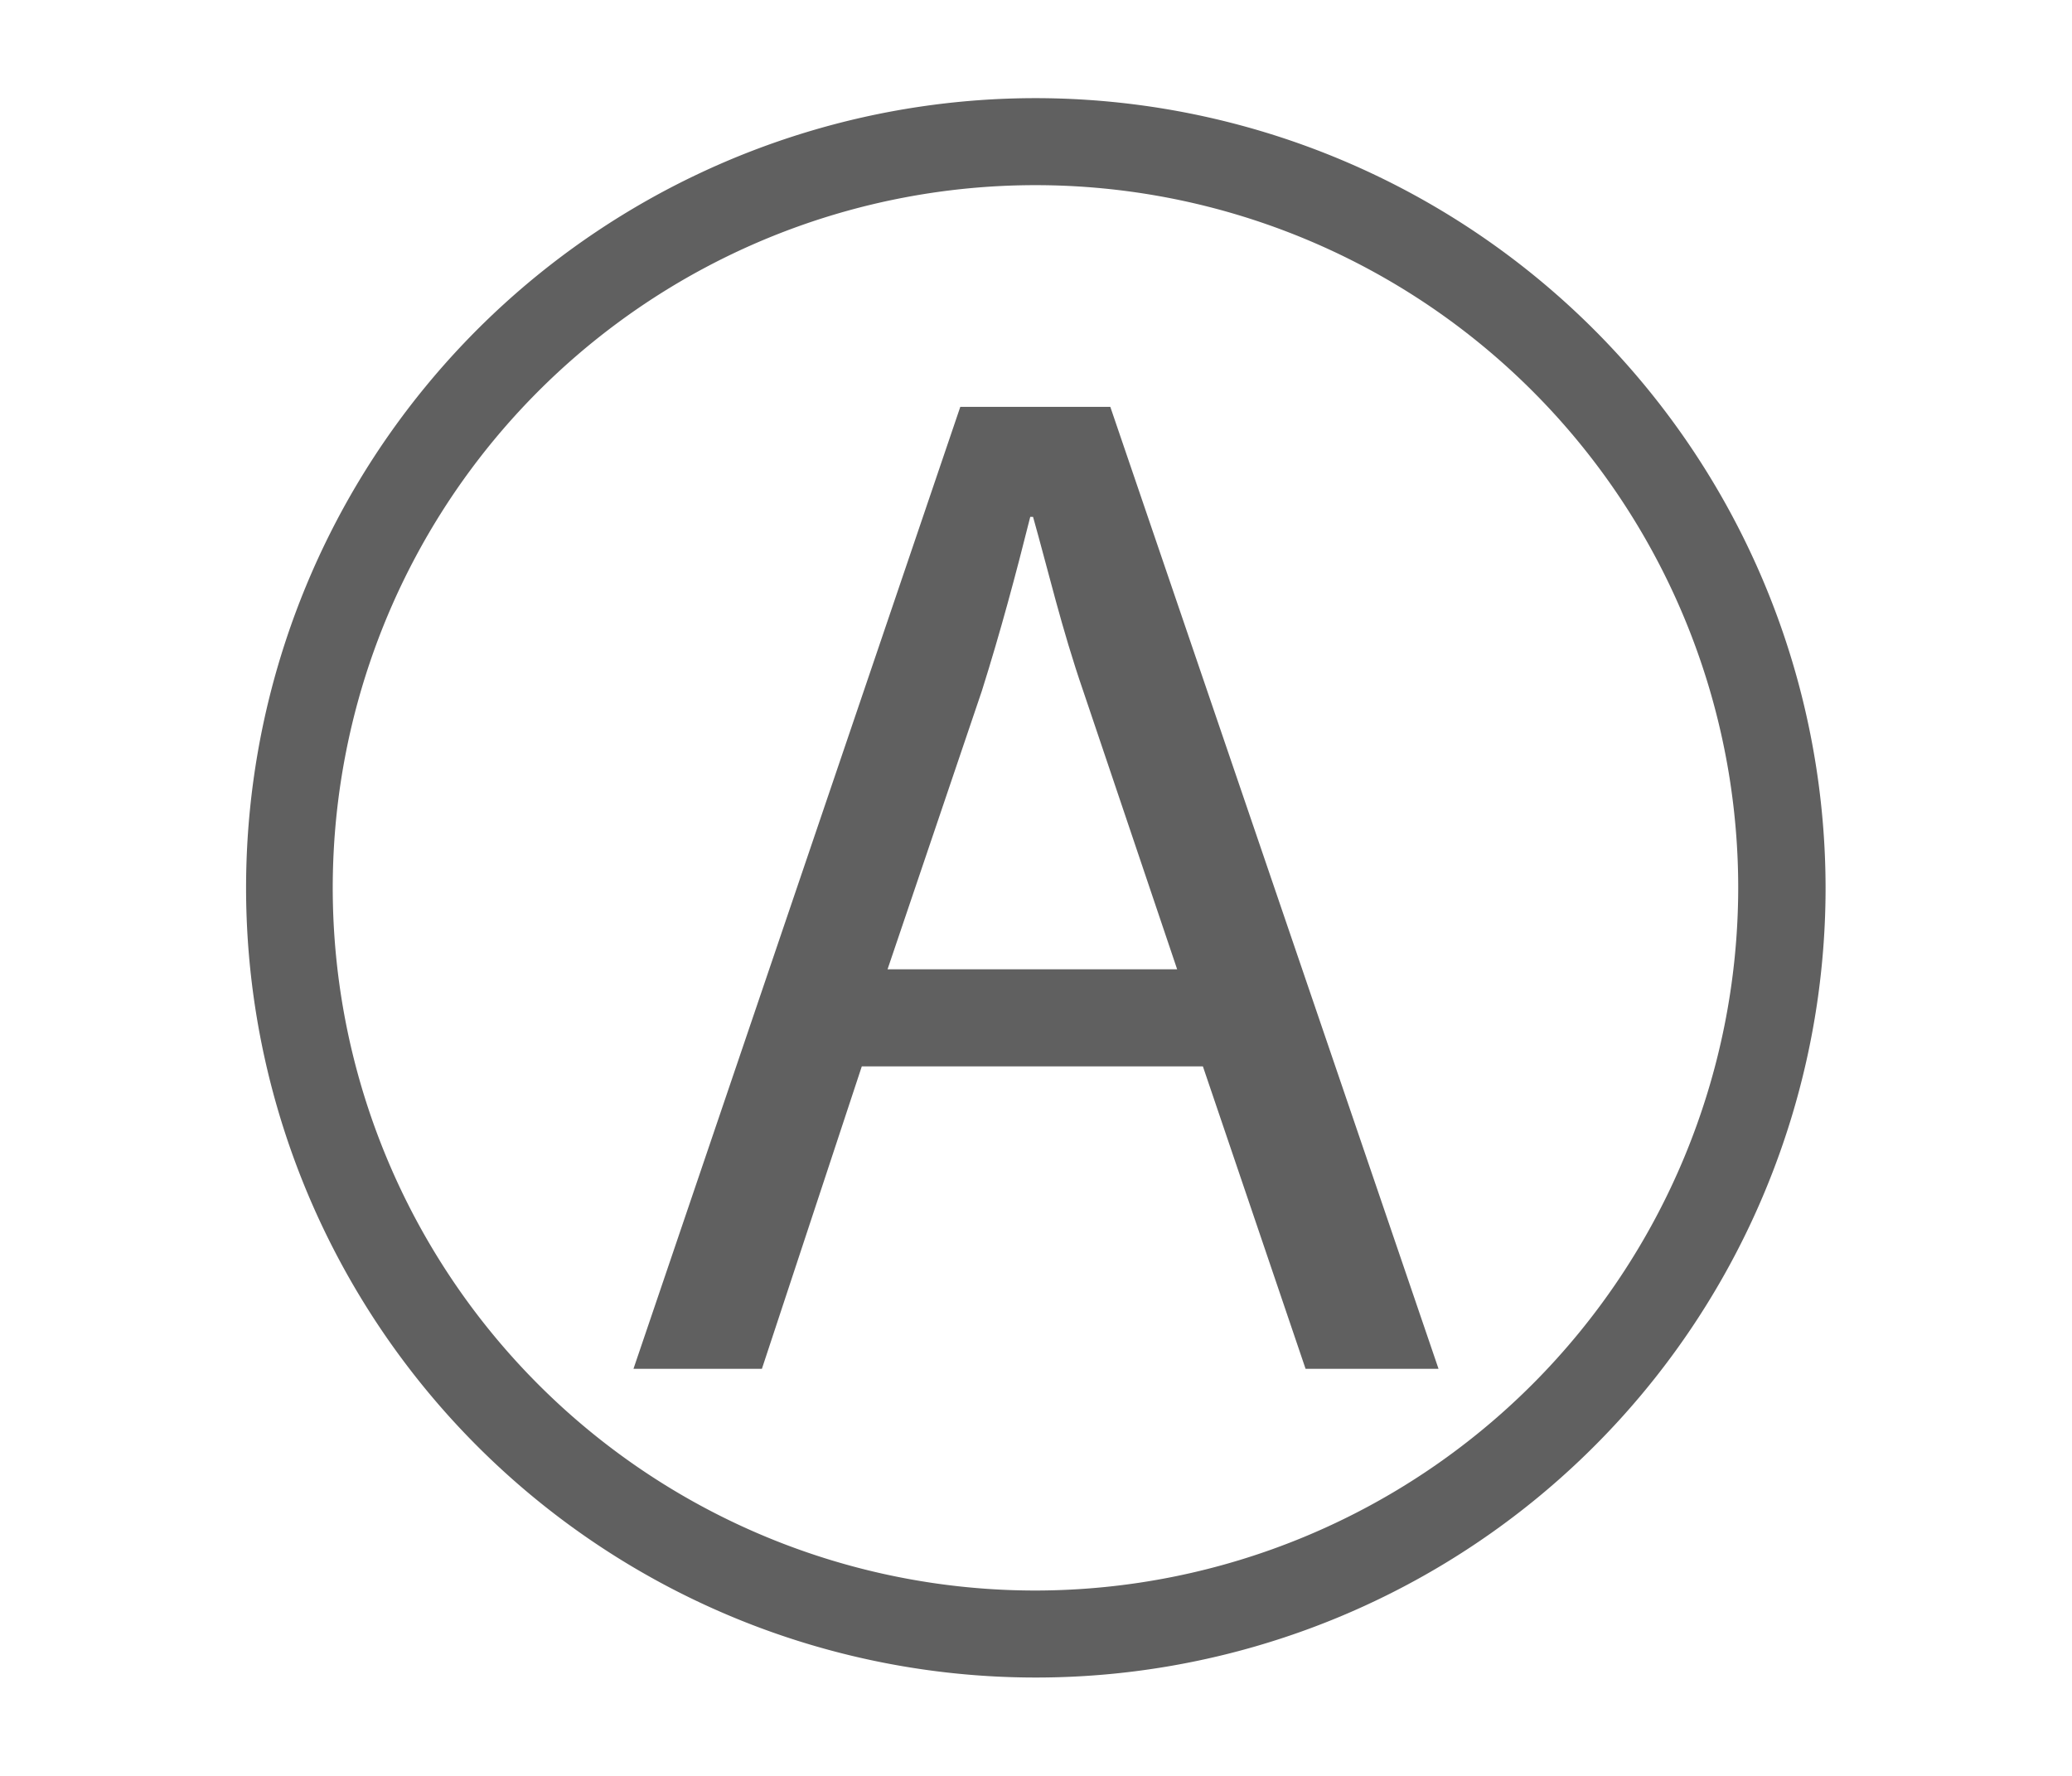
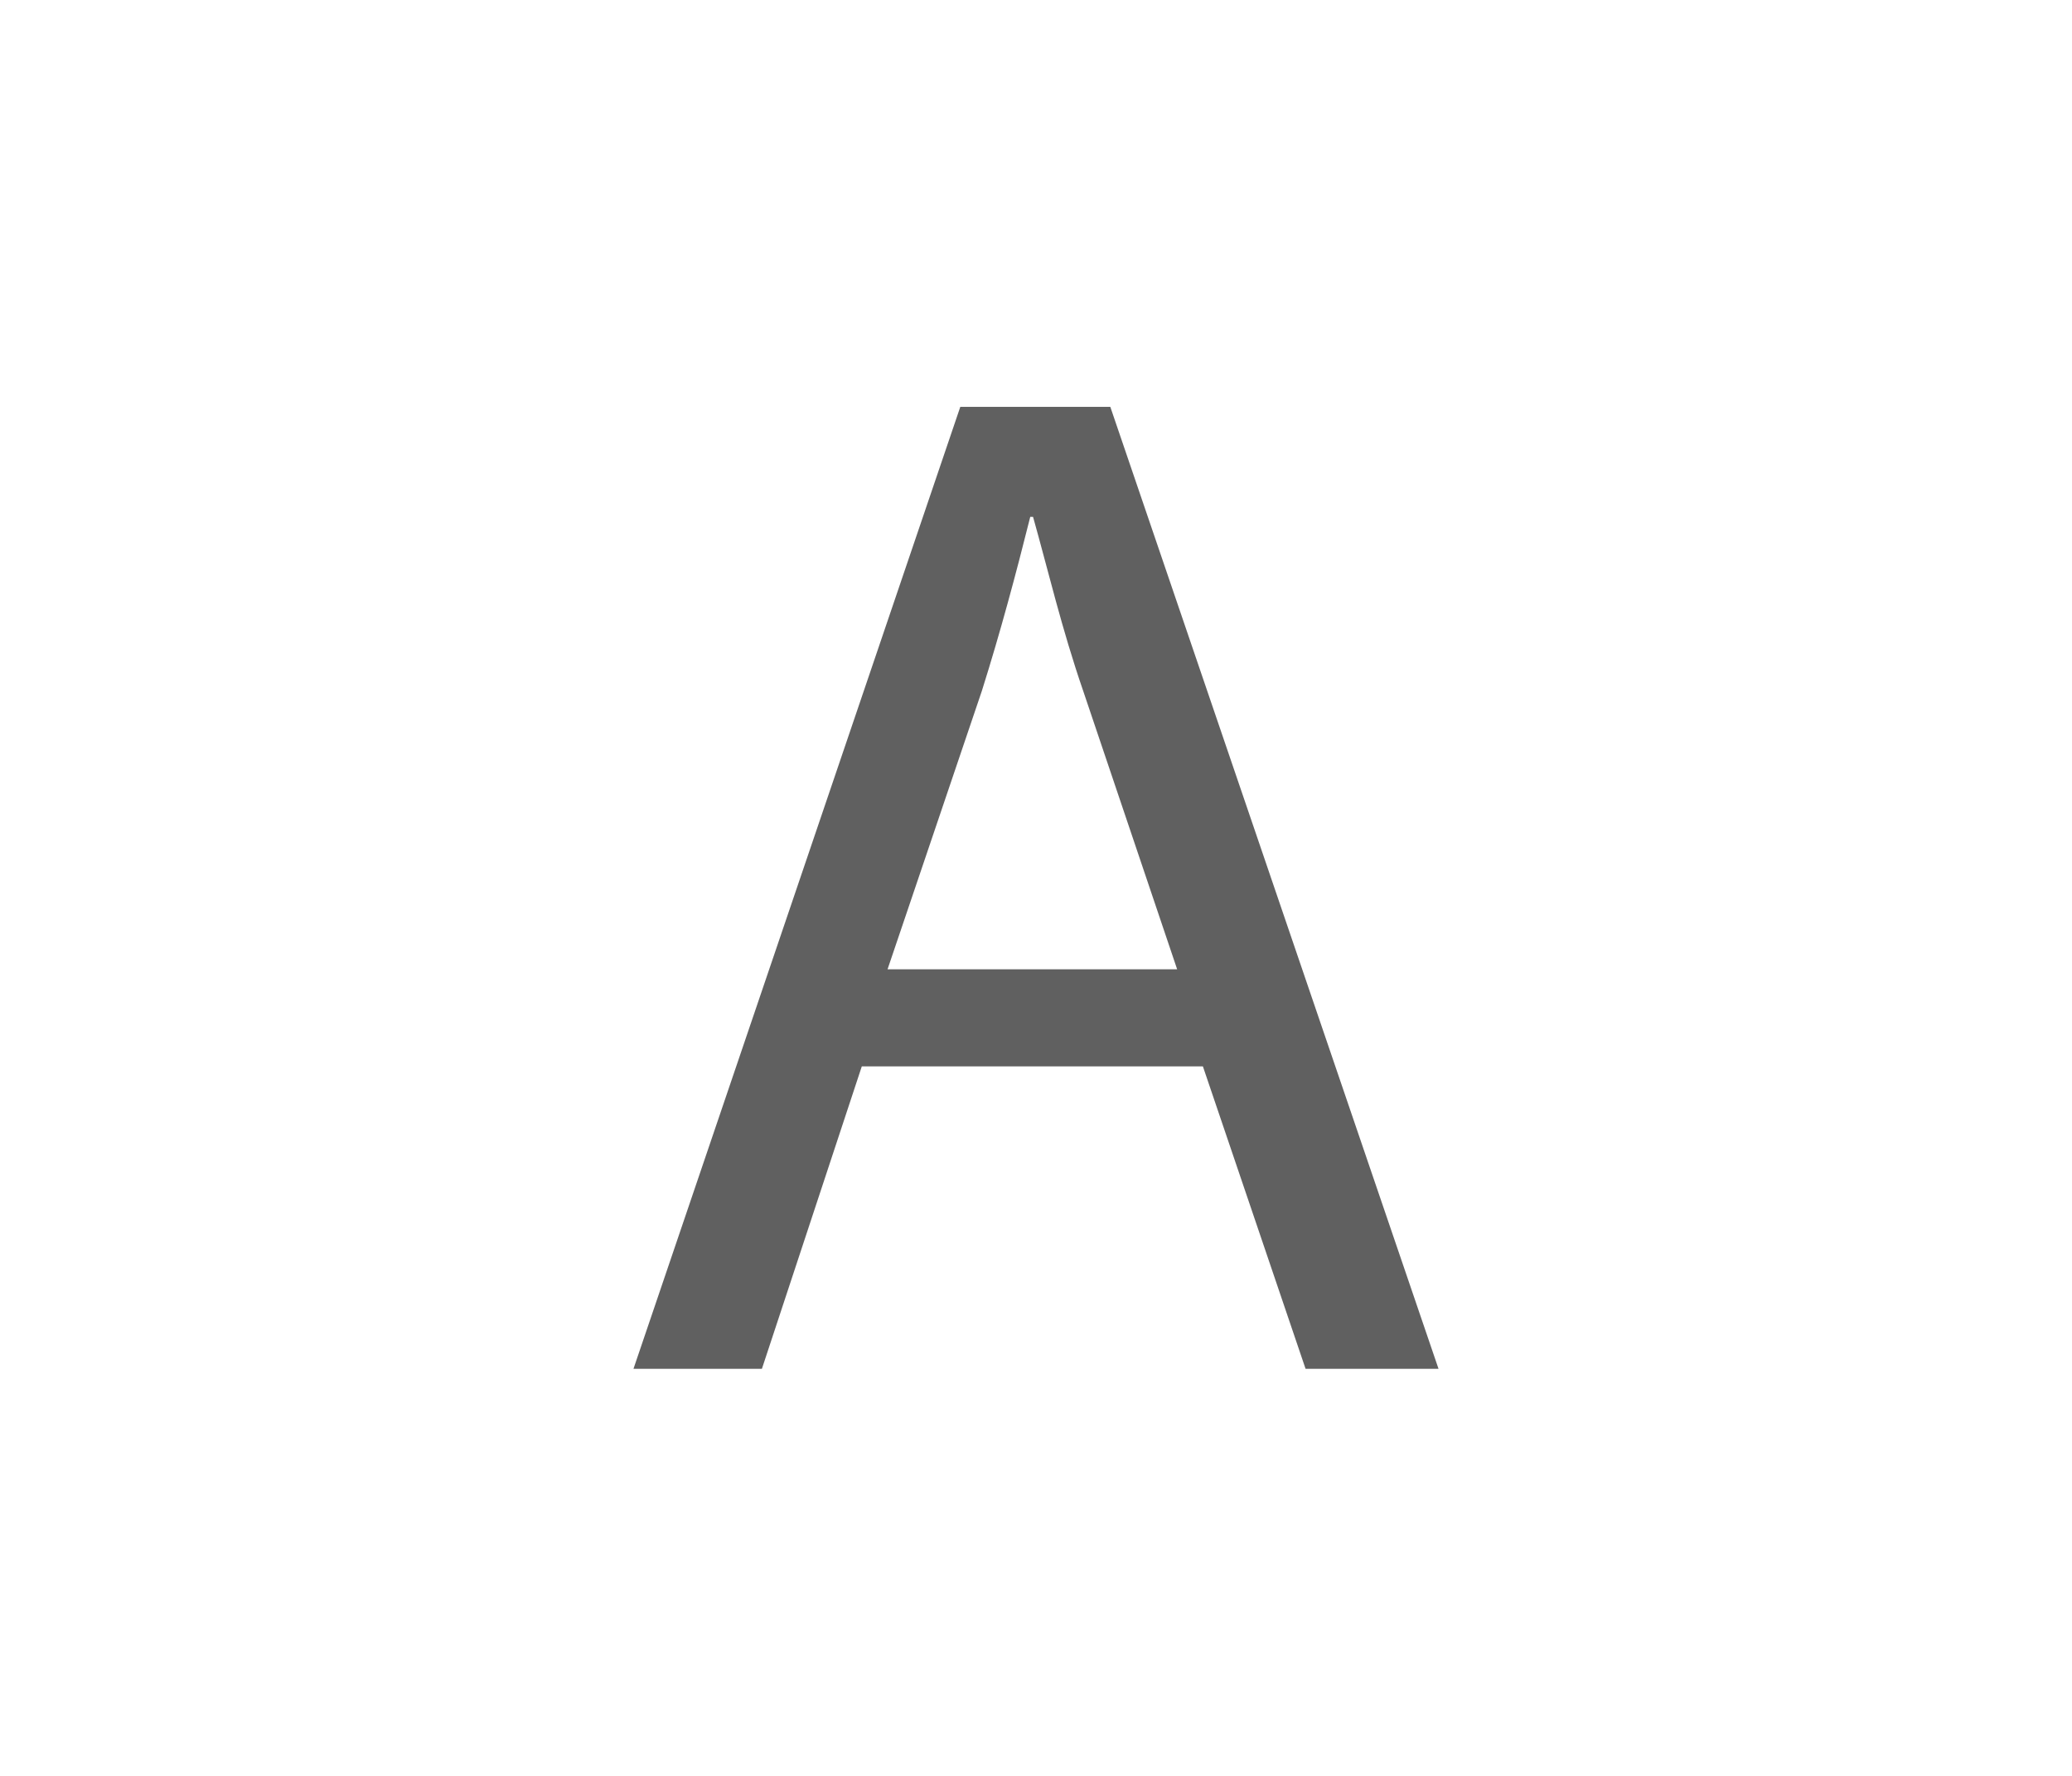
<svg xmlns="http://www.w3.org/2000/svg" id="Слой_1" data-name="Слой 1" viewBox="0 0 59.53 51.02">
  <defs>
    <style>.cls-1,.cls-2{fill:#606060;}.cls-2{fill-rule:evenodd;}</style>
  </defs>
  <path class="cls-1" d="M24.76,30.64l-2.87,8.69H18.2l9.39-27.64H31.9l9.43,27.64H37.51l-2.95-8.69Zm9.06-2.79-2.7-8c-.62-1.8-1-3.44-1.44-5H29.6c-.41,1.64-.86,3.32-1.39,5l-2.71,8Z" />
-   <path class="cls-2" d="M29.76,2.82A22.69,22.69,0,1,0,52.45,25.51,22.71,22.71,0,0,0,29.76,2.82Zm0,42.88A20.19,20.19,0,1,1,49.94,25.51,20.21,20.21,0,0,1,29.76,45.7Z" />
</svg>